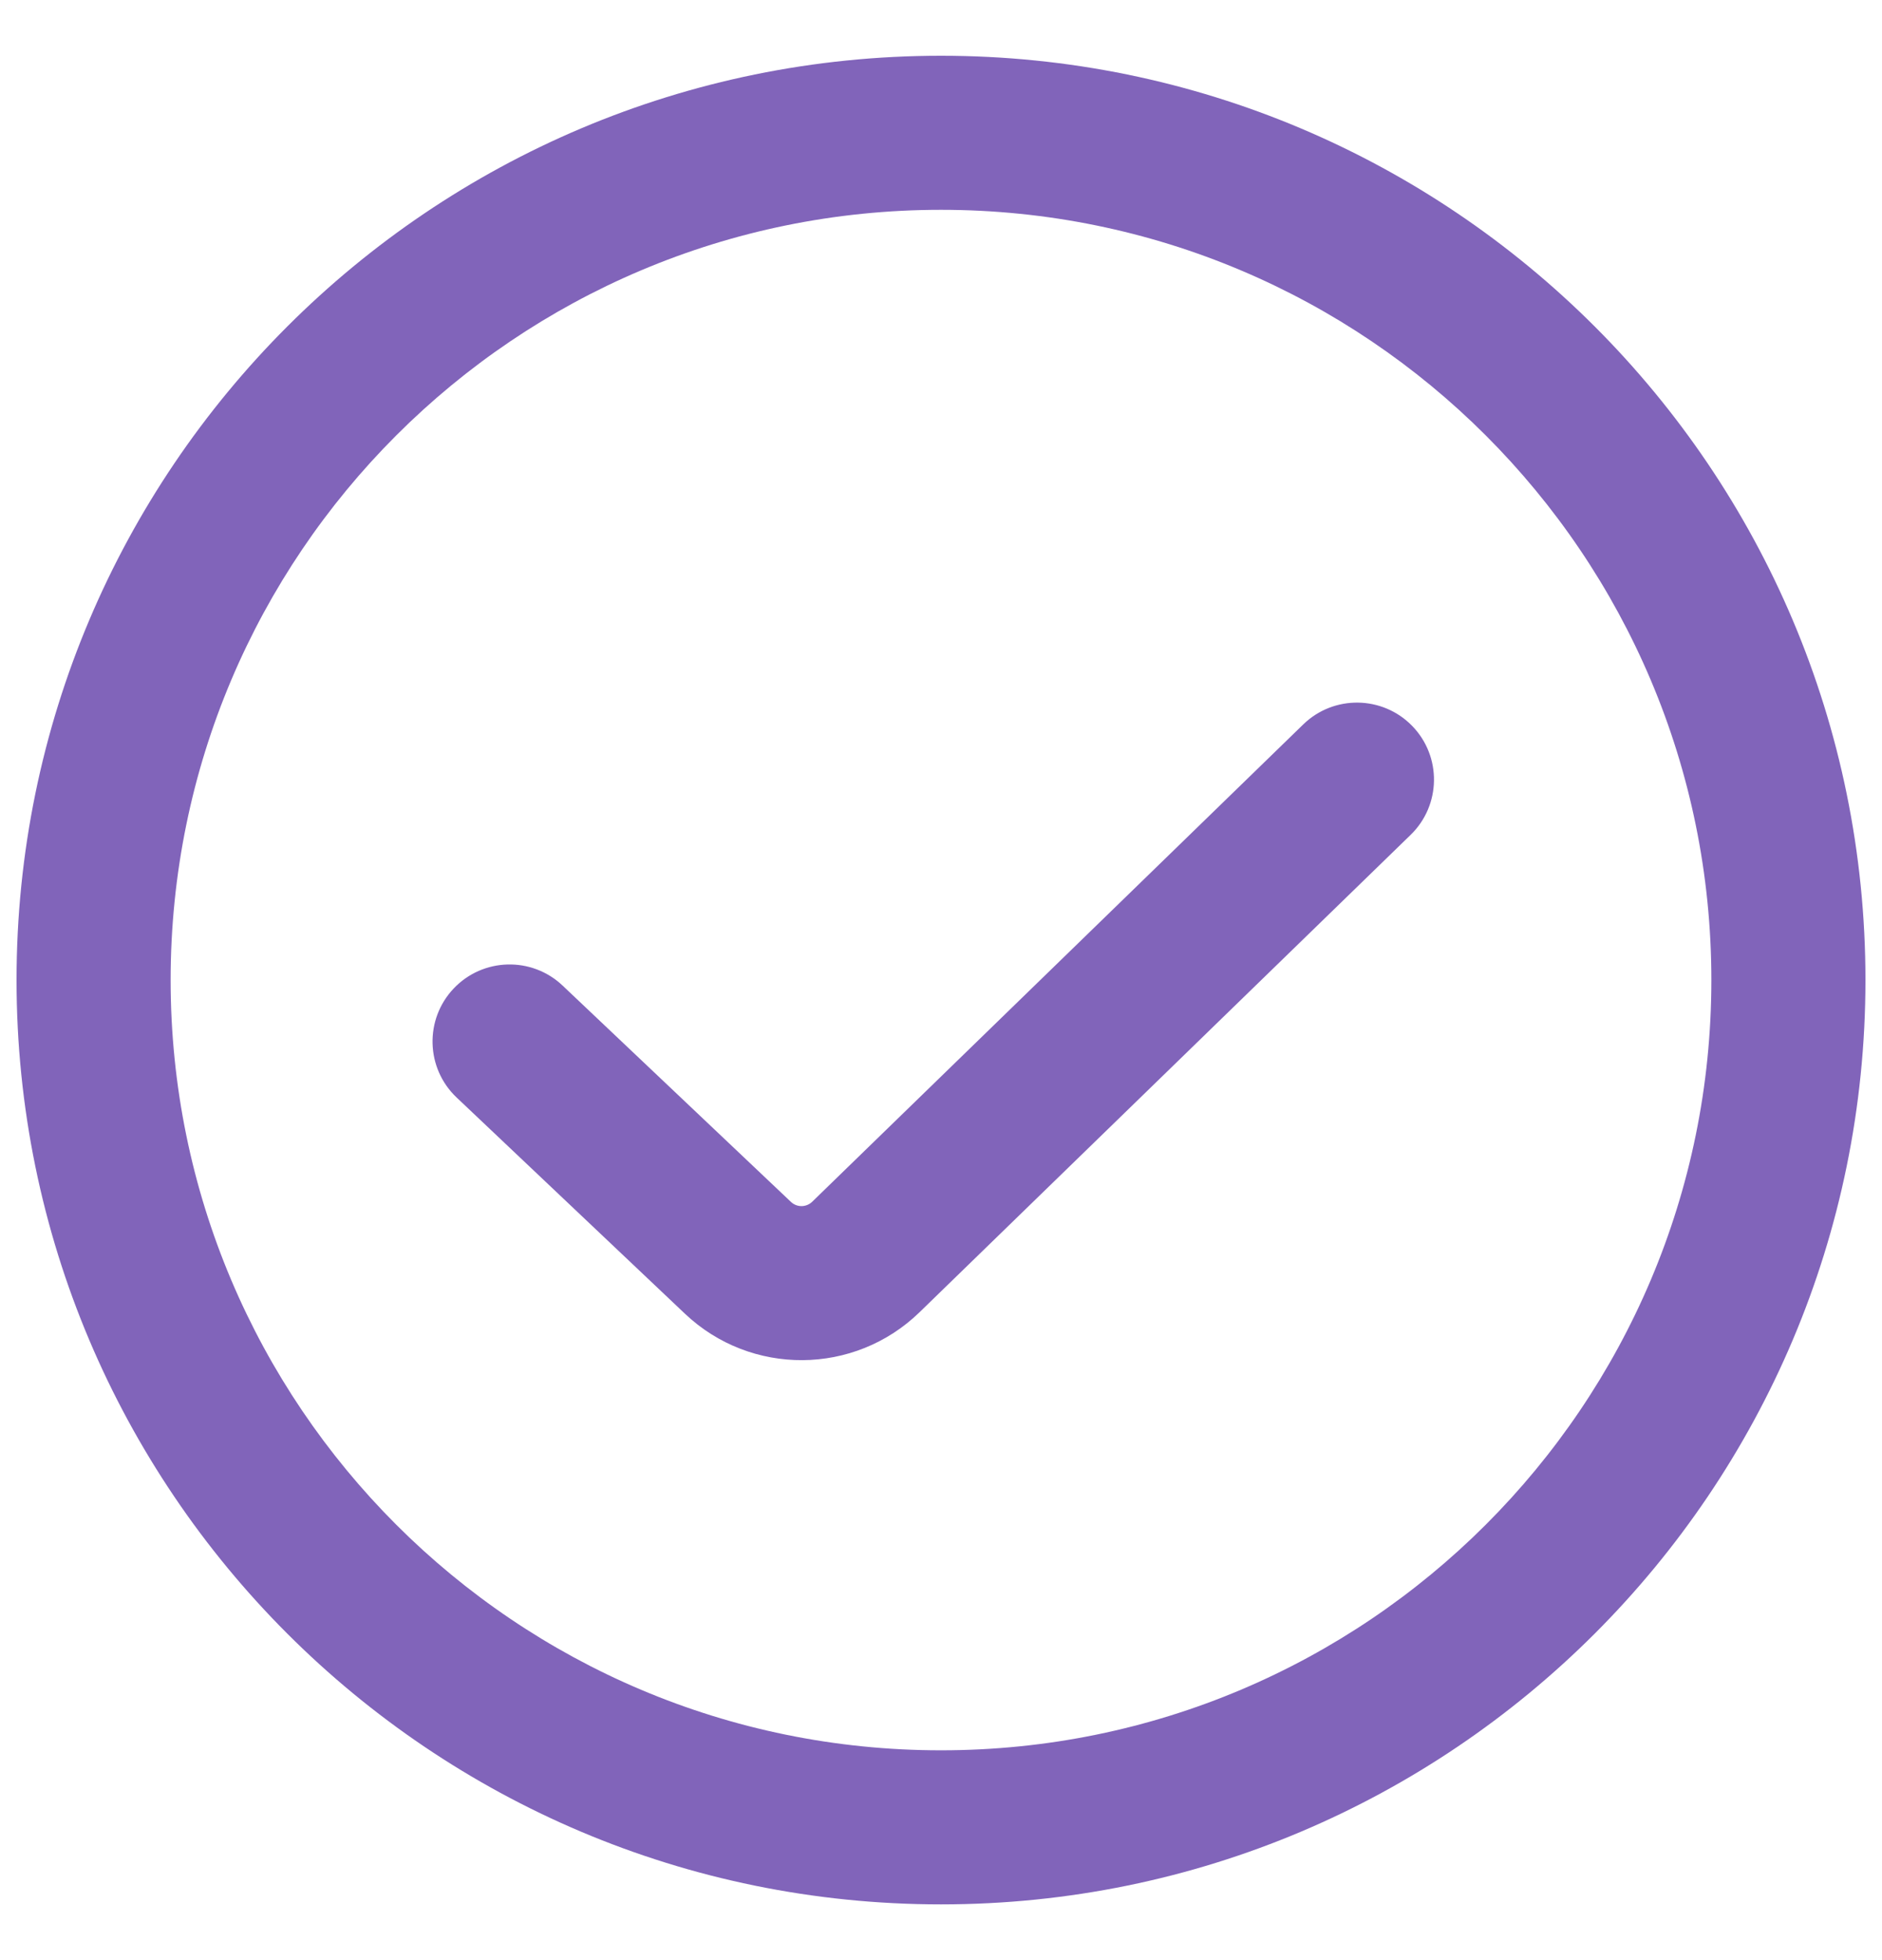
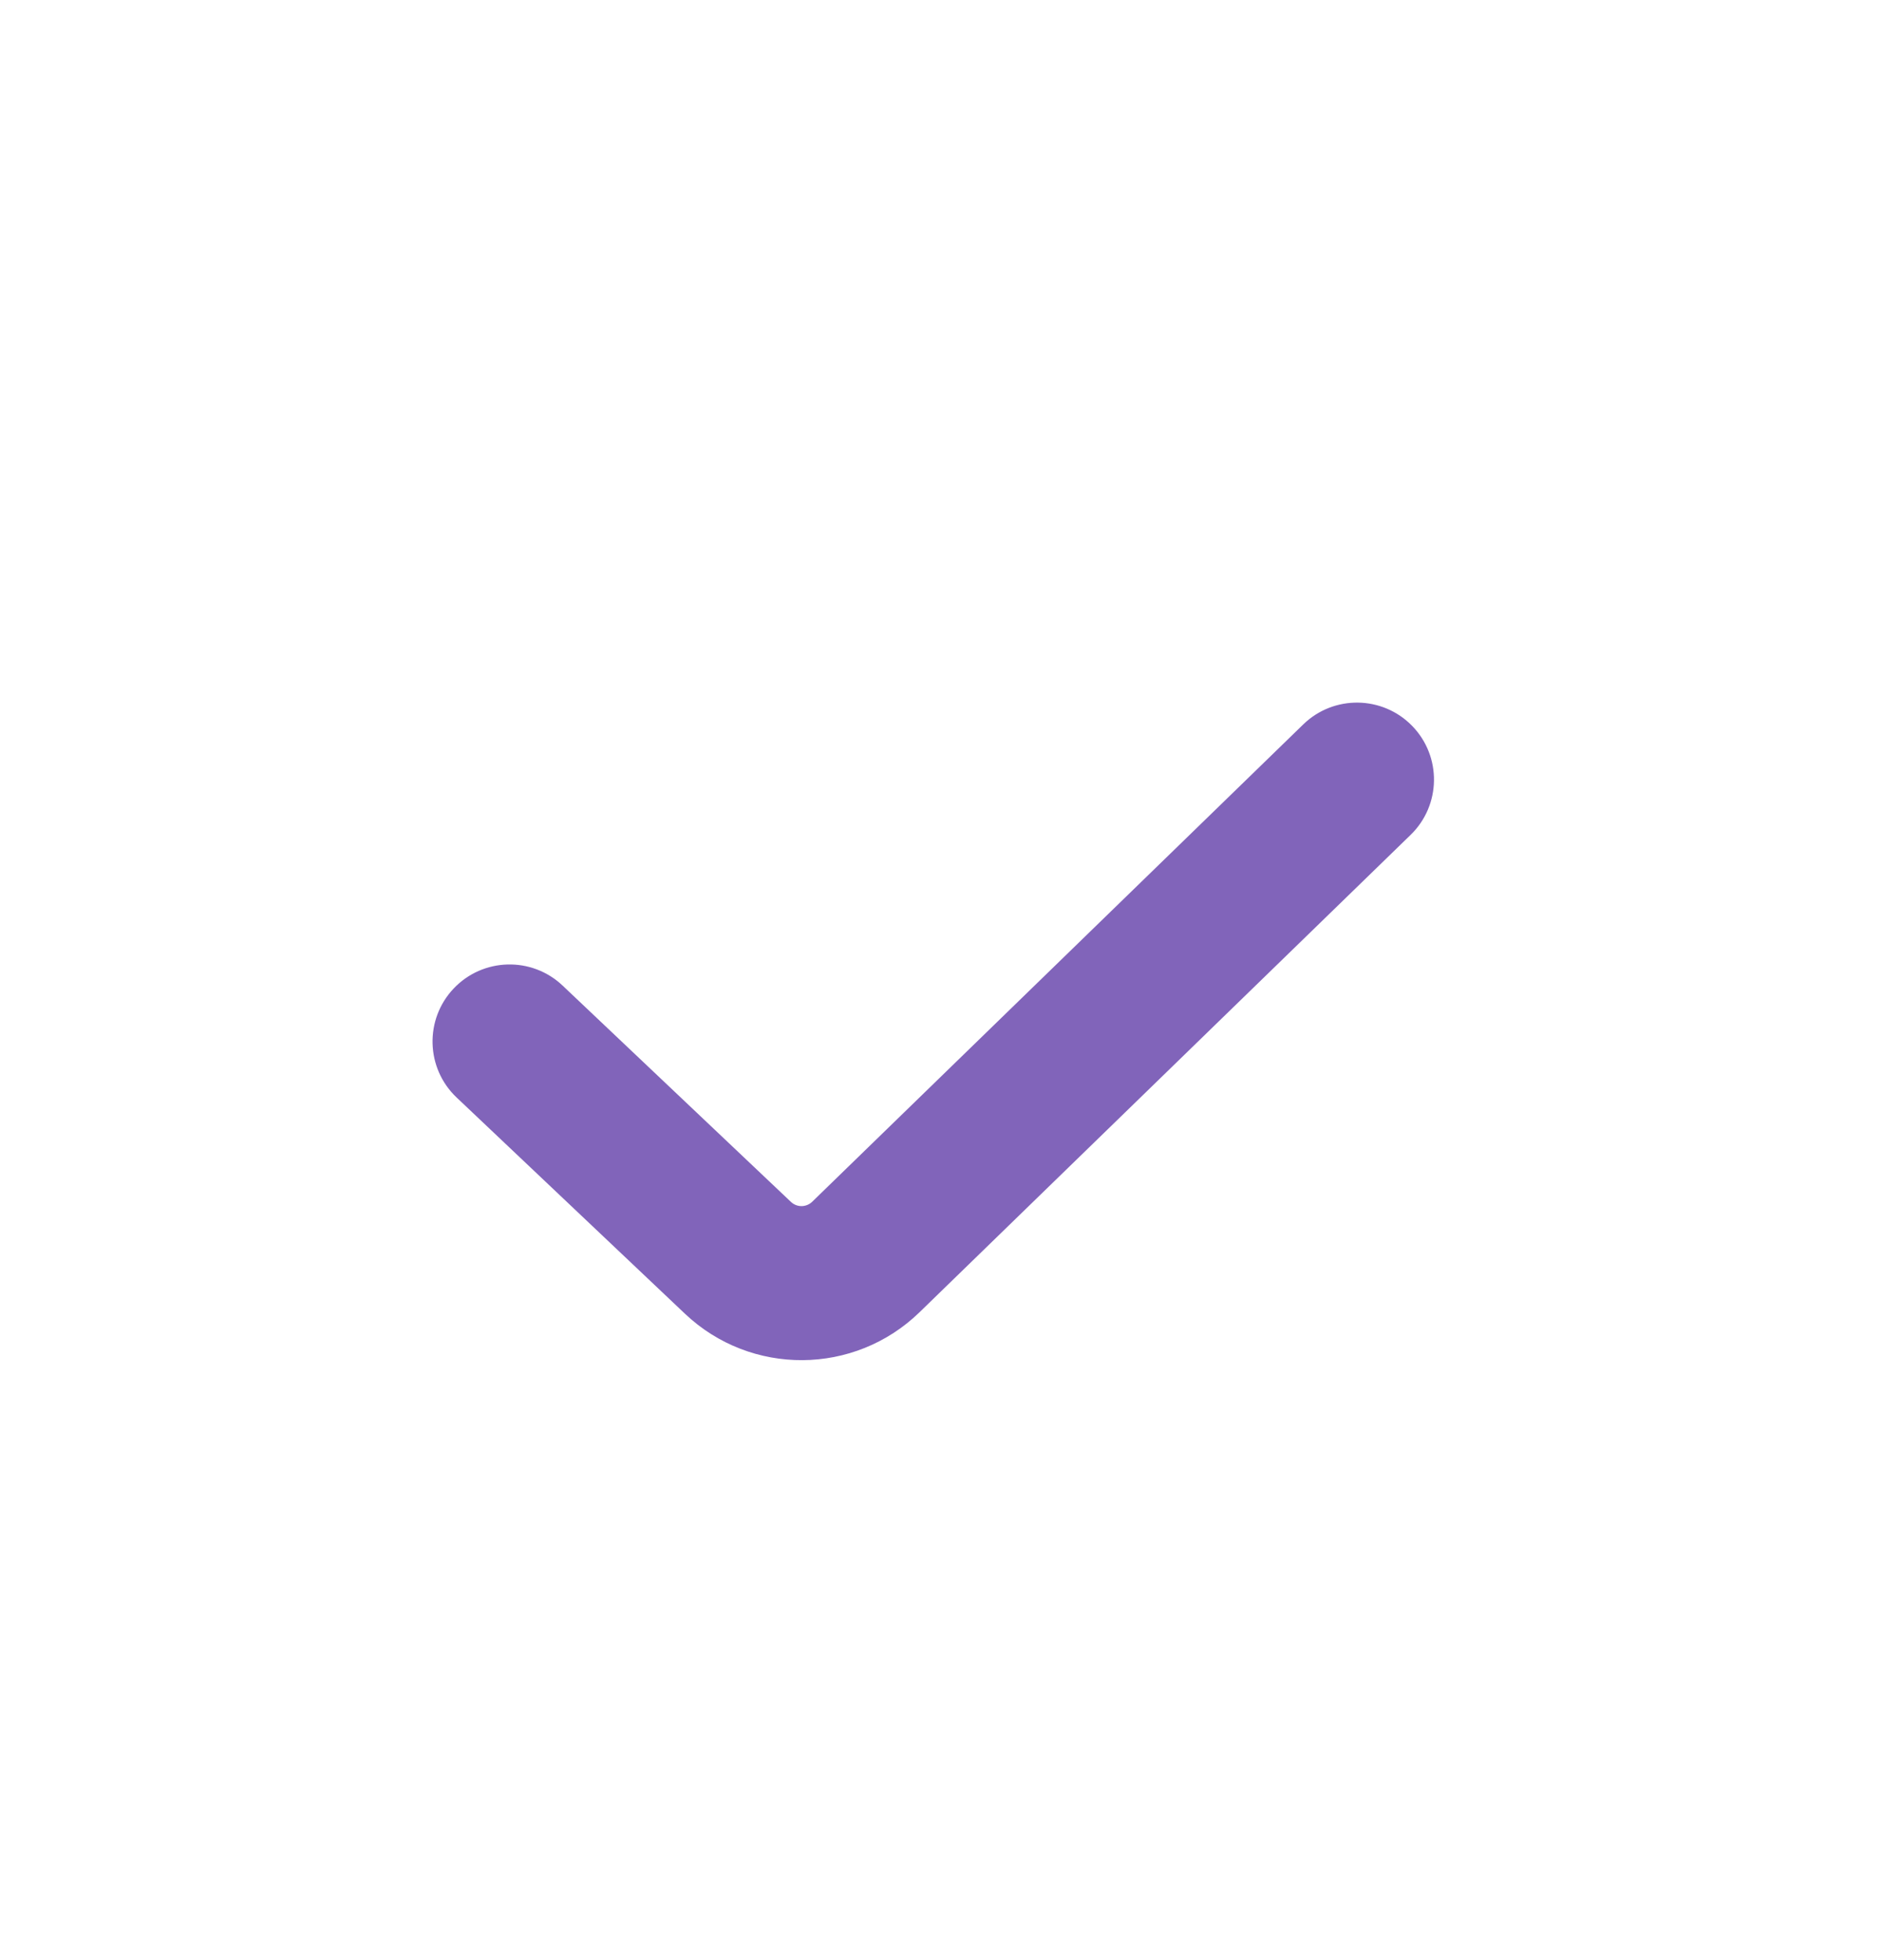
<svg xmlns="http://www.w3.org/2000/svg" width="24" height="25" viewBox="0 0 24 25" fill="none">
-   <path fill-rule="evenodd" clip-rule="evenodd" d="M0.211 12.5C0.211 5.989 5.489 0.711 12 0.711C18.511 0.711 23.789 5.989 23.789 12.5C23.789 19.011 18.511 24.289 12 24.289C5.489 24.289 0.211 19.011 0.211 12.5ZM12 2.676C6.574 2.676 2.176 7.074 2.176 12.5C2.176 17.926 6.574 22.324 12 22.324C17.426 22.324 21.824 17.926 21.824 12.5C21.824 7.074 17.426 2.676 12 2.676Z" fill="#8164BA" />
  <path fill-rule="evenodd" clip-rule="evenodd" d="M18.009 9.259C18.387 9.648 18.378 10.27 17.989 10.648L11.727 16.736C10.896 17.544 9.576 17.553 8.734 16.755L5.822 13.997C5.429 13.624 5.412 13.002 5.785 12.608C6.158 12.214 6.78 12.197 7.174 12.57L10.086 15.329C10.162 15.402 10.282 15.401 10.358 15.327L16.62 9.239C17.009 8.861 17.631 8.87 18.009 9.259Z" fill="#8164BA" />
</svg>